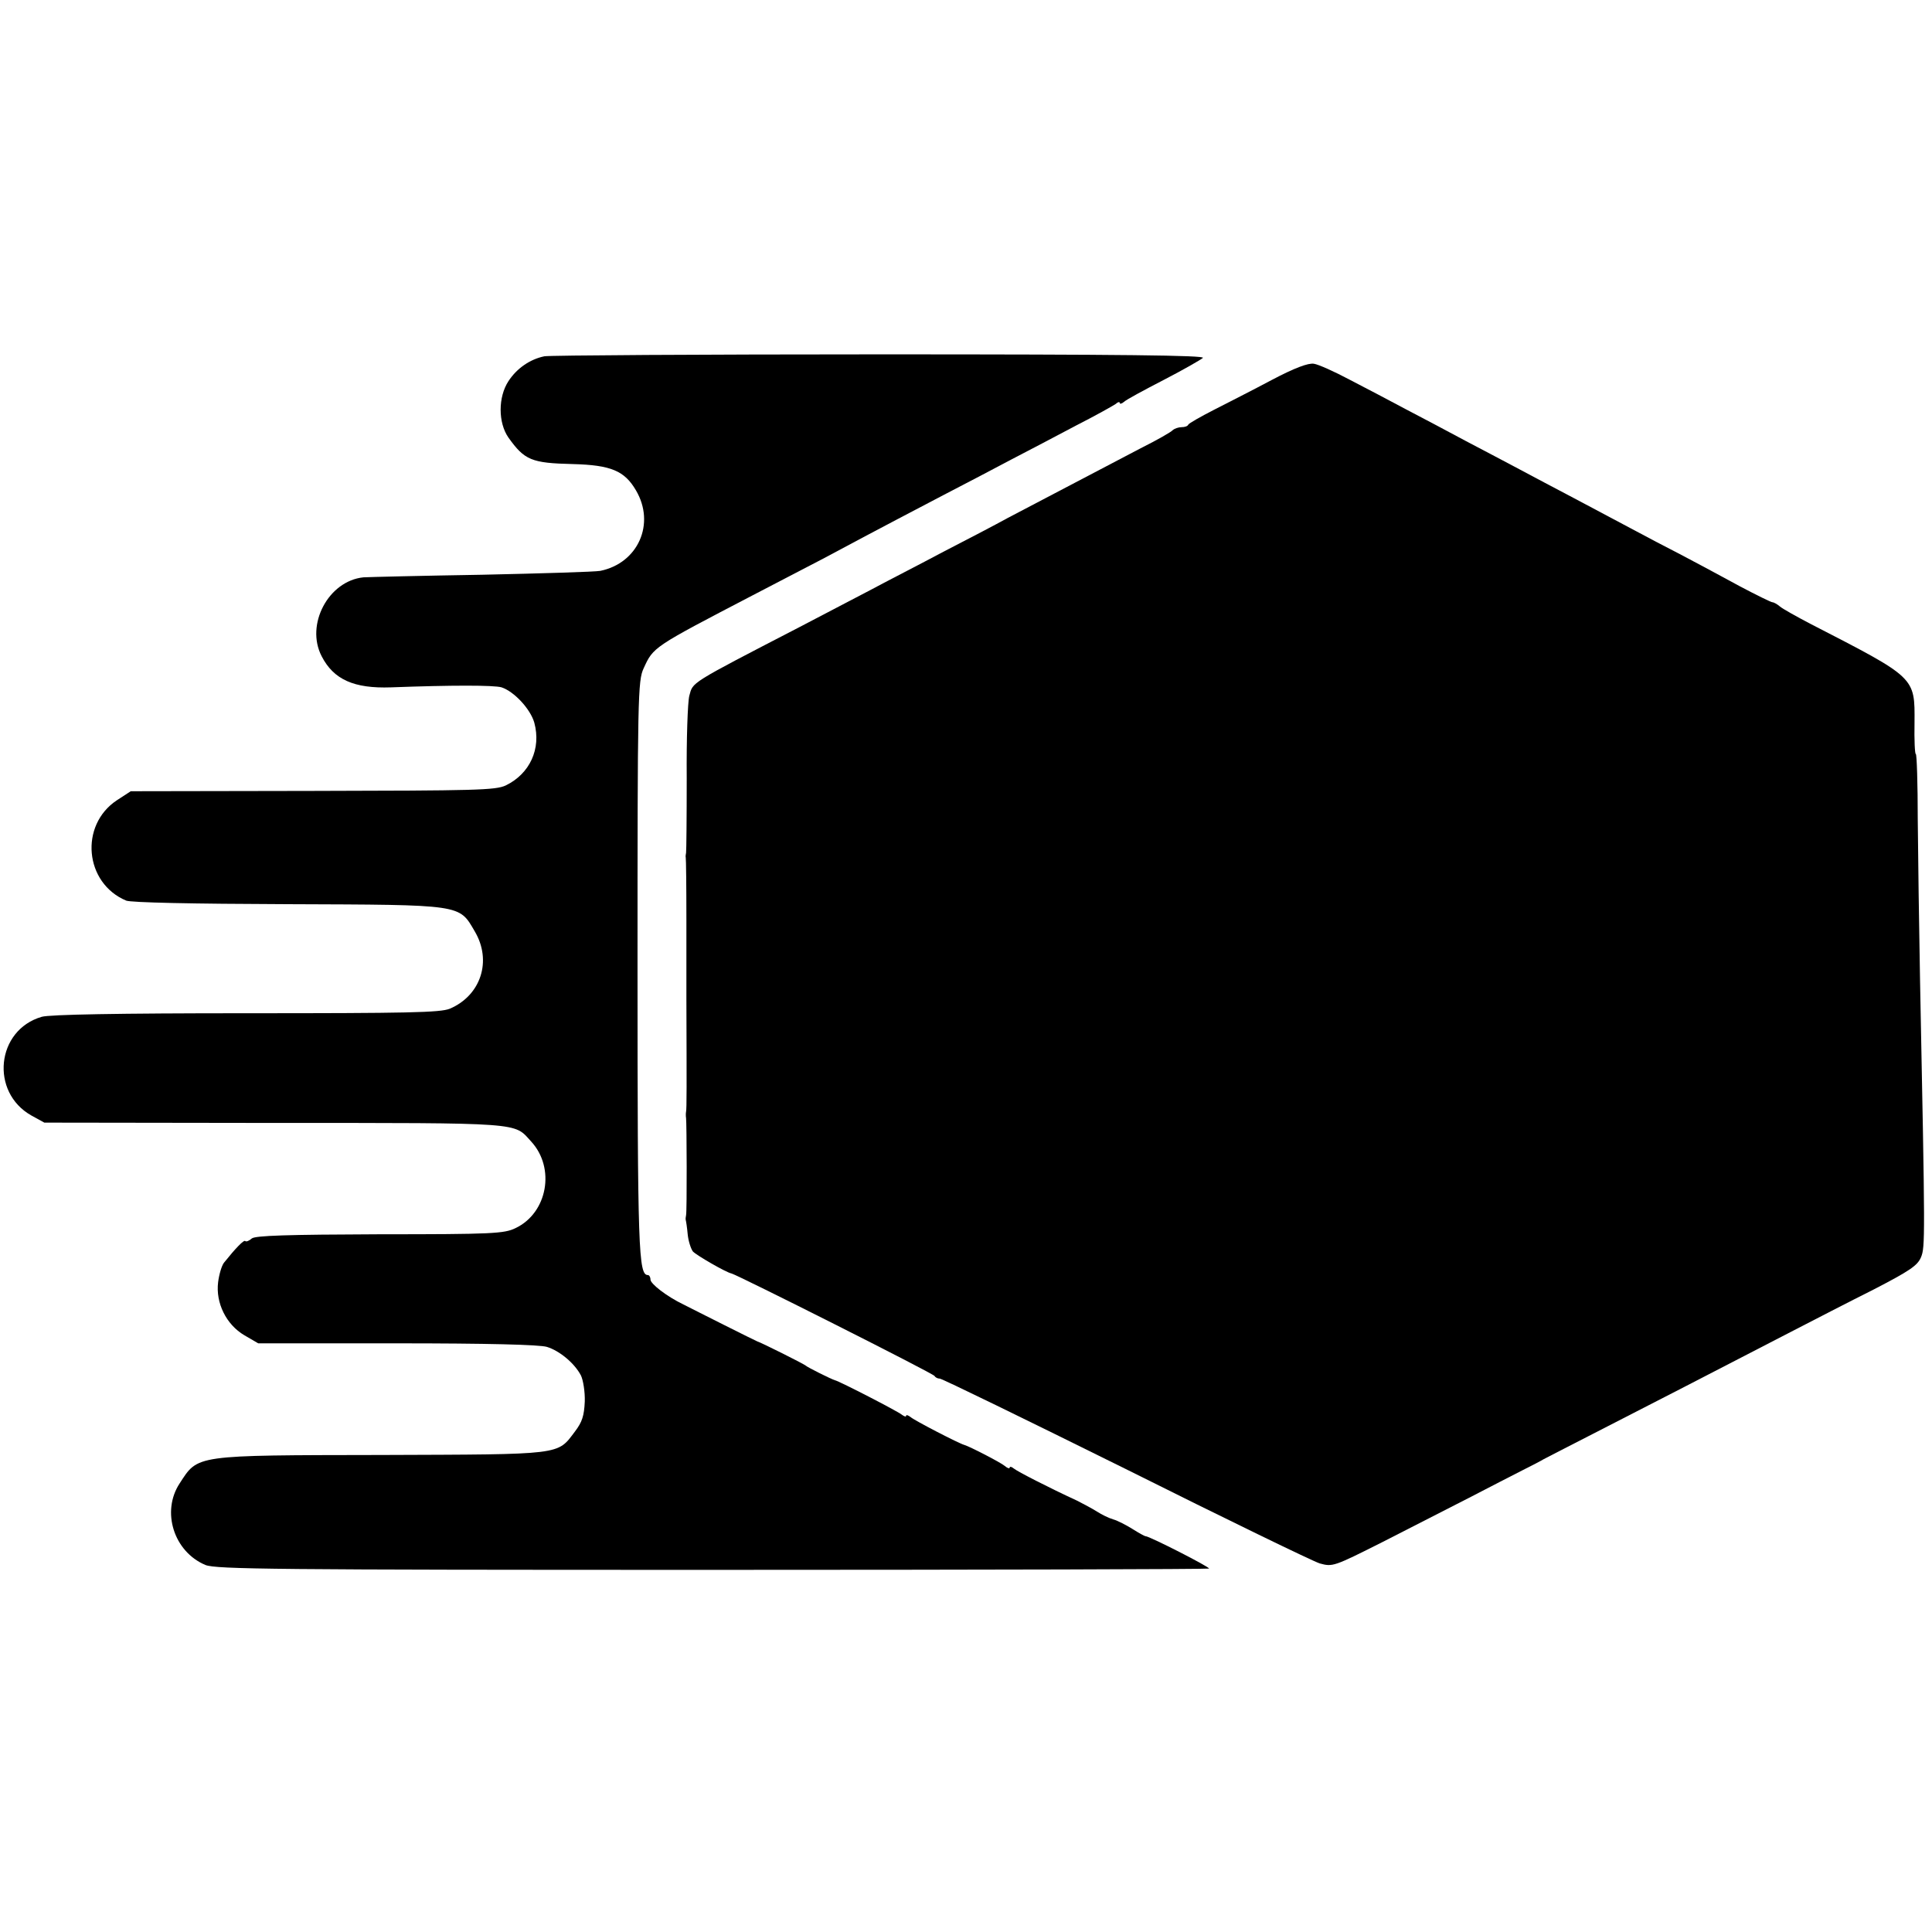
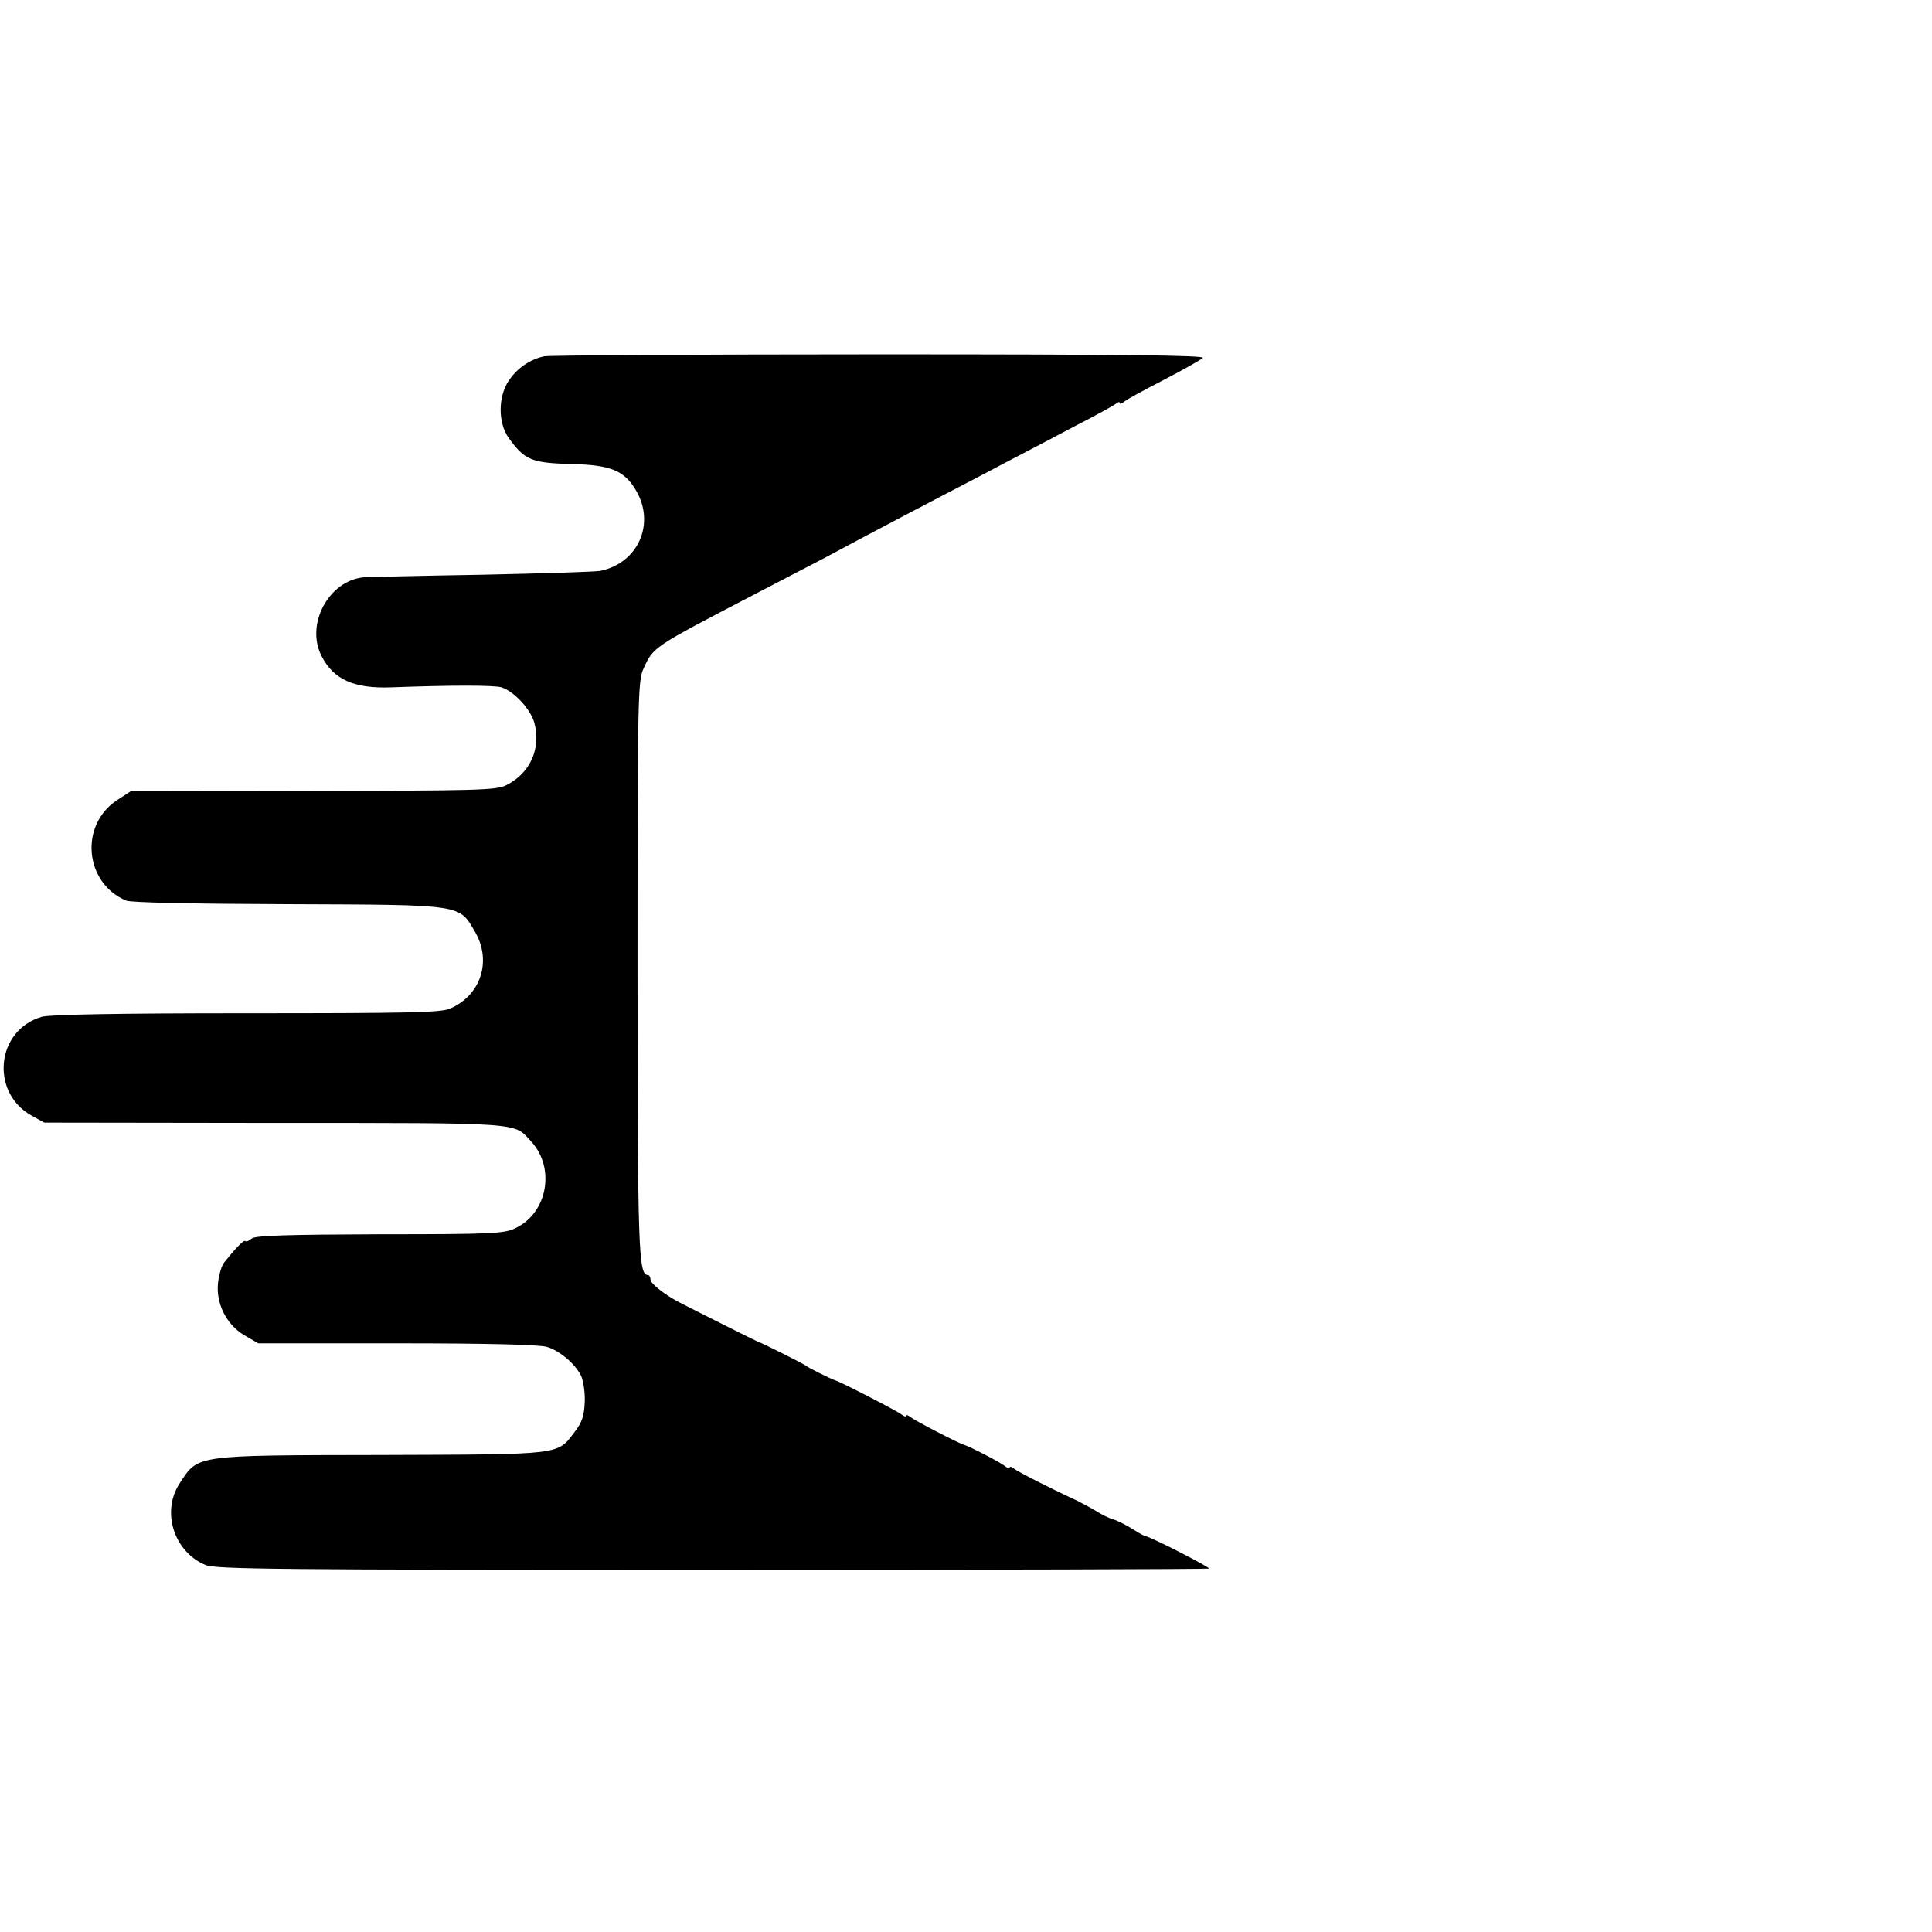
<svg xmlns="http://www.w3.org/2000/svg" version="1.0" width="597pt" height="597pt" viewBox="0 0 597 597" preserveAspectRatio="xMidYMid meet">
  <g transform="translate(0,597) scale(0.1,-0.1)" fill="#000000" stroke="none">
-     <path d="M1682 4869 c-44 -9 -85 -37 -111 -77 -32 -49 -32 -128 0 -174 50 -70 71 -79 199 -82 118 -3 160 -21 195 -81 61 -103 7 -225 -110 -249 -16 -3 -181 -8 -365 -12 -184 -3 -350 -7 -367 -8 -108 -11 -180 -146 -129 -244 37 -72 100 -100 214 -96 187 7 319 7 342 0 39 -13 89 -67 101 -109 22 -81 -14 -158 -88 -194 -32 -15 -93 -16 -597 -17 l-562 -1 -43 -28 c-116 -77 -100 -256 29 -310 16 -6 200 -10 500 -11 542 -2 528 0 577 -84 54 -91 19 -198 -77 -239 -30 -12 -126 -14 -630 -14 -396 0 -607 -4 -631 -11 -141 -41 -160 -233 -32 -305 l40 -22 712 -1 c774 0 738 2 792 -57 76 -82 51 -221 -48 -268 -35 -17 -70 -19 -419 -19 -287 -1 -385 -4 -396 -13 -8 -7 -17 -11 -20 -8 -4 5 -30 -22 -66 -67 -7 -9 -15 -36 -18 -60 -8 -64 25 -131 81 -164 l43 -25 429 0 c277 0 440 -4 463 -11 39 -12 85 -50 105 -88 7 -14 13 -51 12 -81 -2 -44 -8 -63 -30 -92 -56 -74 -33 -71 -597 -73 -583 -1 -567 1 -625 -88 -57 -87 -18 -211 80 -252 33 -13 214 -15 1567 -15 842 0 1532 2 1534 4 4 4 -184 100 -196 100 -3 0 -21 10 -40 22 -19 12 -46 26 -60 30 -14 4 -36 15 -50 24 -14 9 -41 23 -60 33 -91 42 -186 91 -197 100 -7 6 -13 7 -13 3 0 -4 -7 -2 -15 5 -13 11 -108 60 -125 65 -16 4 -155 76 -166 86 -8 6 -14 8 -14 4 0 -4 -6 -2 -14 4 -12 10 -190 102 -206 106 -11 3 -85 40 -90 45 -5 5 -139 72 -150 75 -3 1 -49 24 -103 51 -53 27 -110 55 -125 63 -52 25 -102 64 -102 77 0 8 -4 14 -8 14 -29 0 -32 76 -32 951 0 838 1 886 19 924 30 66 29 65 336 225 77 40 177 92 223 116 213 114 255 135 367 194 66 34 161 84 210 110 50 26 140 73 200 105 61 31 116 62 123 67 6 6 12 7 12 3 0 -4 6 -3 13 3 7 7 63 37 123 68 60 31 114 62 121 68 9 8 -248 11 -997 11 -555 0 -1022 -3 -1038 -6z" />
-     <path d="M3930 4796 c-58 -31 -139 -72 -180 -93 -41 -21 -76 -41 -78 -45 -2 -5 -11 -8 -21 -8 -9 0 -21 -4 -27 -9 -5 -6 -49 -31 -99 -56 -128 -67 -328 -172 -410 -215 -38 -21 -128 -68 -200 -105 -71 -38 -173 -90 -225 -118 -52 -27 -151 -79 -220 -115 -344 -178 -328 -169 -340 -212 -5 -19 -9 -134 -8 -255 0 -121 -1 -224 -2 -230 -1 -5 -2 -12 -1 -15 1 -3 2 -88 2 -190 0 -102 0 -212 0 -245 1 -275 1 -341 -1 -350 -1 -5 -1 -14 0 -20 2 -14 3 -288 0 -300 -1 -5 -2 -12 -1 -15 1 -3 4 -22 6 -44 2 -21 10 -45 16 -53 11 -12 103 -65 119 -68 16 -3 626 -310 628 -317 2 -4 9 -8 16 -8 7 0 265 -126 574 -279 308 -154 578 -285 600 -292 40 -11 43 -10 194 66 84 43 205 105 268 137 63 33 138 71 165 85 28 14 57 29 65 34 8 4 71 37 140 72 139 71 442 227 625 322 66 34 180 93 254 130 112 58 136 74 147 100 13 32 13 51 -3 860 -3 160 -6 381 -7 492 0 112 -3 203 -6 203 -3 0 -5 43 -4 96 1 143 5 138 -321 306 -44 23 -87 47 -95 54 -8 7 -19 13 -23 13 -4 0 -49 22 -100 49 -51 28 -130 70 -177 95 -47 24 -119 62 -160 84 -41 22 -120 64 -175 93 -55 29 -131 69 -170 90 -38 20 -113 60 -165 87 -52 28 -135 72 -185 98 -49 26 -128 68 -175 92 -47 25 -96 47 -110 49 -17 3 -60 -13 -130 -50z" />
+     <path d="M1682 4869 c-44 -9 -85 -37 -111 -77 -32 -49 -32 -128 0 -174 50 -70 71 -79 199 -82 118 -3 160 -21 195 -81 61 -103 7 -225 -110 -249 -16 -3 -181 -8 -365 -12 -184 -3 -350 -7 -367 -8 -108 -11 -180 -146 -129 -244 37 -72 100 -100 214 -96 187 7 319 7 342 0 39 -13 89 -67 101 -109 22 -81 -14 -158 -88 -194 -32 -15 -93 -16 -597 -17 l-562 -1 -43 -28 c-116 -77 -100 -256 29 -310 16 -6 200 -10 500 -11 542 -2 528 0 577 -84 54 -91 19 -198 -77 -239 -30 -12 -126 -14 -630 -14 -396 0 -607 -4 -631 -11 -141 -41 -160 -233 -32 -305 l40 -22 712 -1 c774 0 738 2 792 -57 76 -82 51 -221 -48 -268 -35 -17 -70 -19 -419 -19 -287 -1 -385 -4 -396 -13 -8 -7 -17 -11 -20 -8 -4 5 -30 -22 -66 -67 -7 -9 -15 -36 -18 -60 -8 -64 25 -131 81 -164 l43 -25 429 0 c277 0 440 -4 463 -11 39 -12 85 -50 105 -88 7 -14 13 -51 12 -81 -2 -44 -8 -63 -30 -92 -56 -74 -33 -71 -597 -73 -583 -1 -567 1 -625 -88 -57 -87 -18 -211 80 -252 33 -13 214 -15 1567 -15 842 0 1532 2 1534 4 4 4 -184 100 -196 100 -3 0 -21 10 -40 22 -19 12 -46 26 -60 30 -14 4 -36 15 -50 24 -14 9 -41 23 -60 33 -91 42 -186 91 -197 100 -7 6 -13 7 -13 3 0 -4 -7 -2 -15 5 -13 11 -108 60 -125 65 -16 4 -155 76 -166 86 -8 6 -14 8 -14 4 0 -4 -6 -2 -14 4 -12 10 -190 102 -206 106 -11 3 -85 40 -90 45 -5 5 -139 72 -150 75 -3 1 -49 24 -103 51 -53 27 -110 55 -125 63 -52 25 -102 64 -102 77 0 8 -4 14 -8 14 -29 0 -32 76 -32 951 0 838 1 886 19 924 30 66 29 65 336 225 77 40 177 92 223 116 213 114 255 135 367 194 66 34 161 84 210 110 50 26 140 73 200 105 61 31 116 62 123 67 6 6 12 7 12 3 0 -4 6 -3 13 3 7 7 63 37 123 68 60 31 114 62 121 68 9 8 -248 11 -997 11 -555 0 -1022 -3 -1038 -6" />
  </g>
</svg>